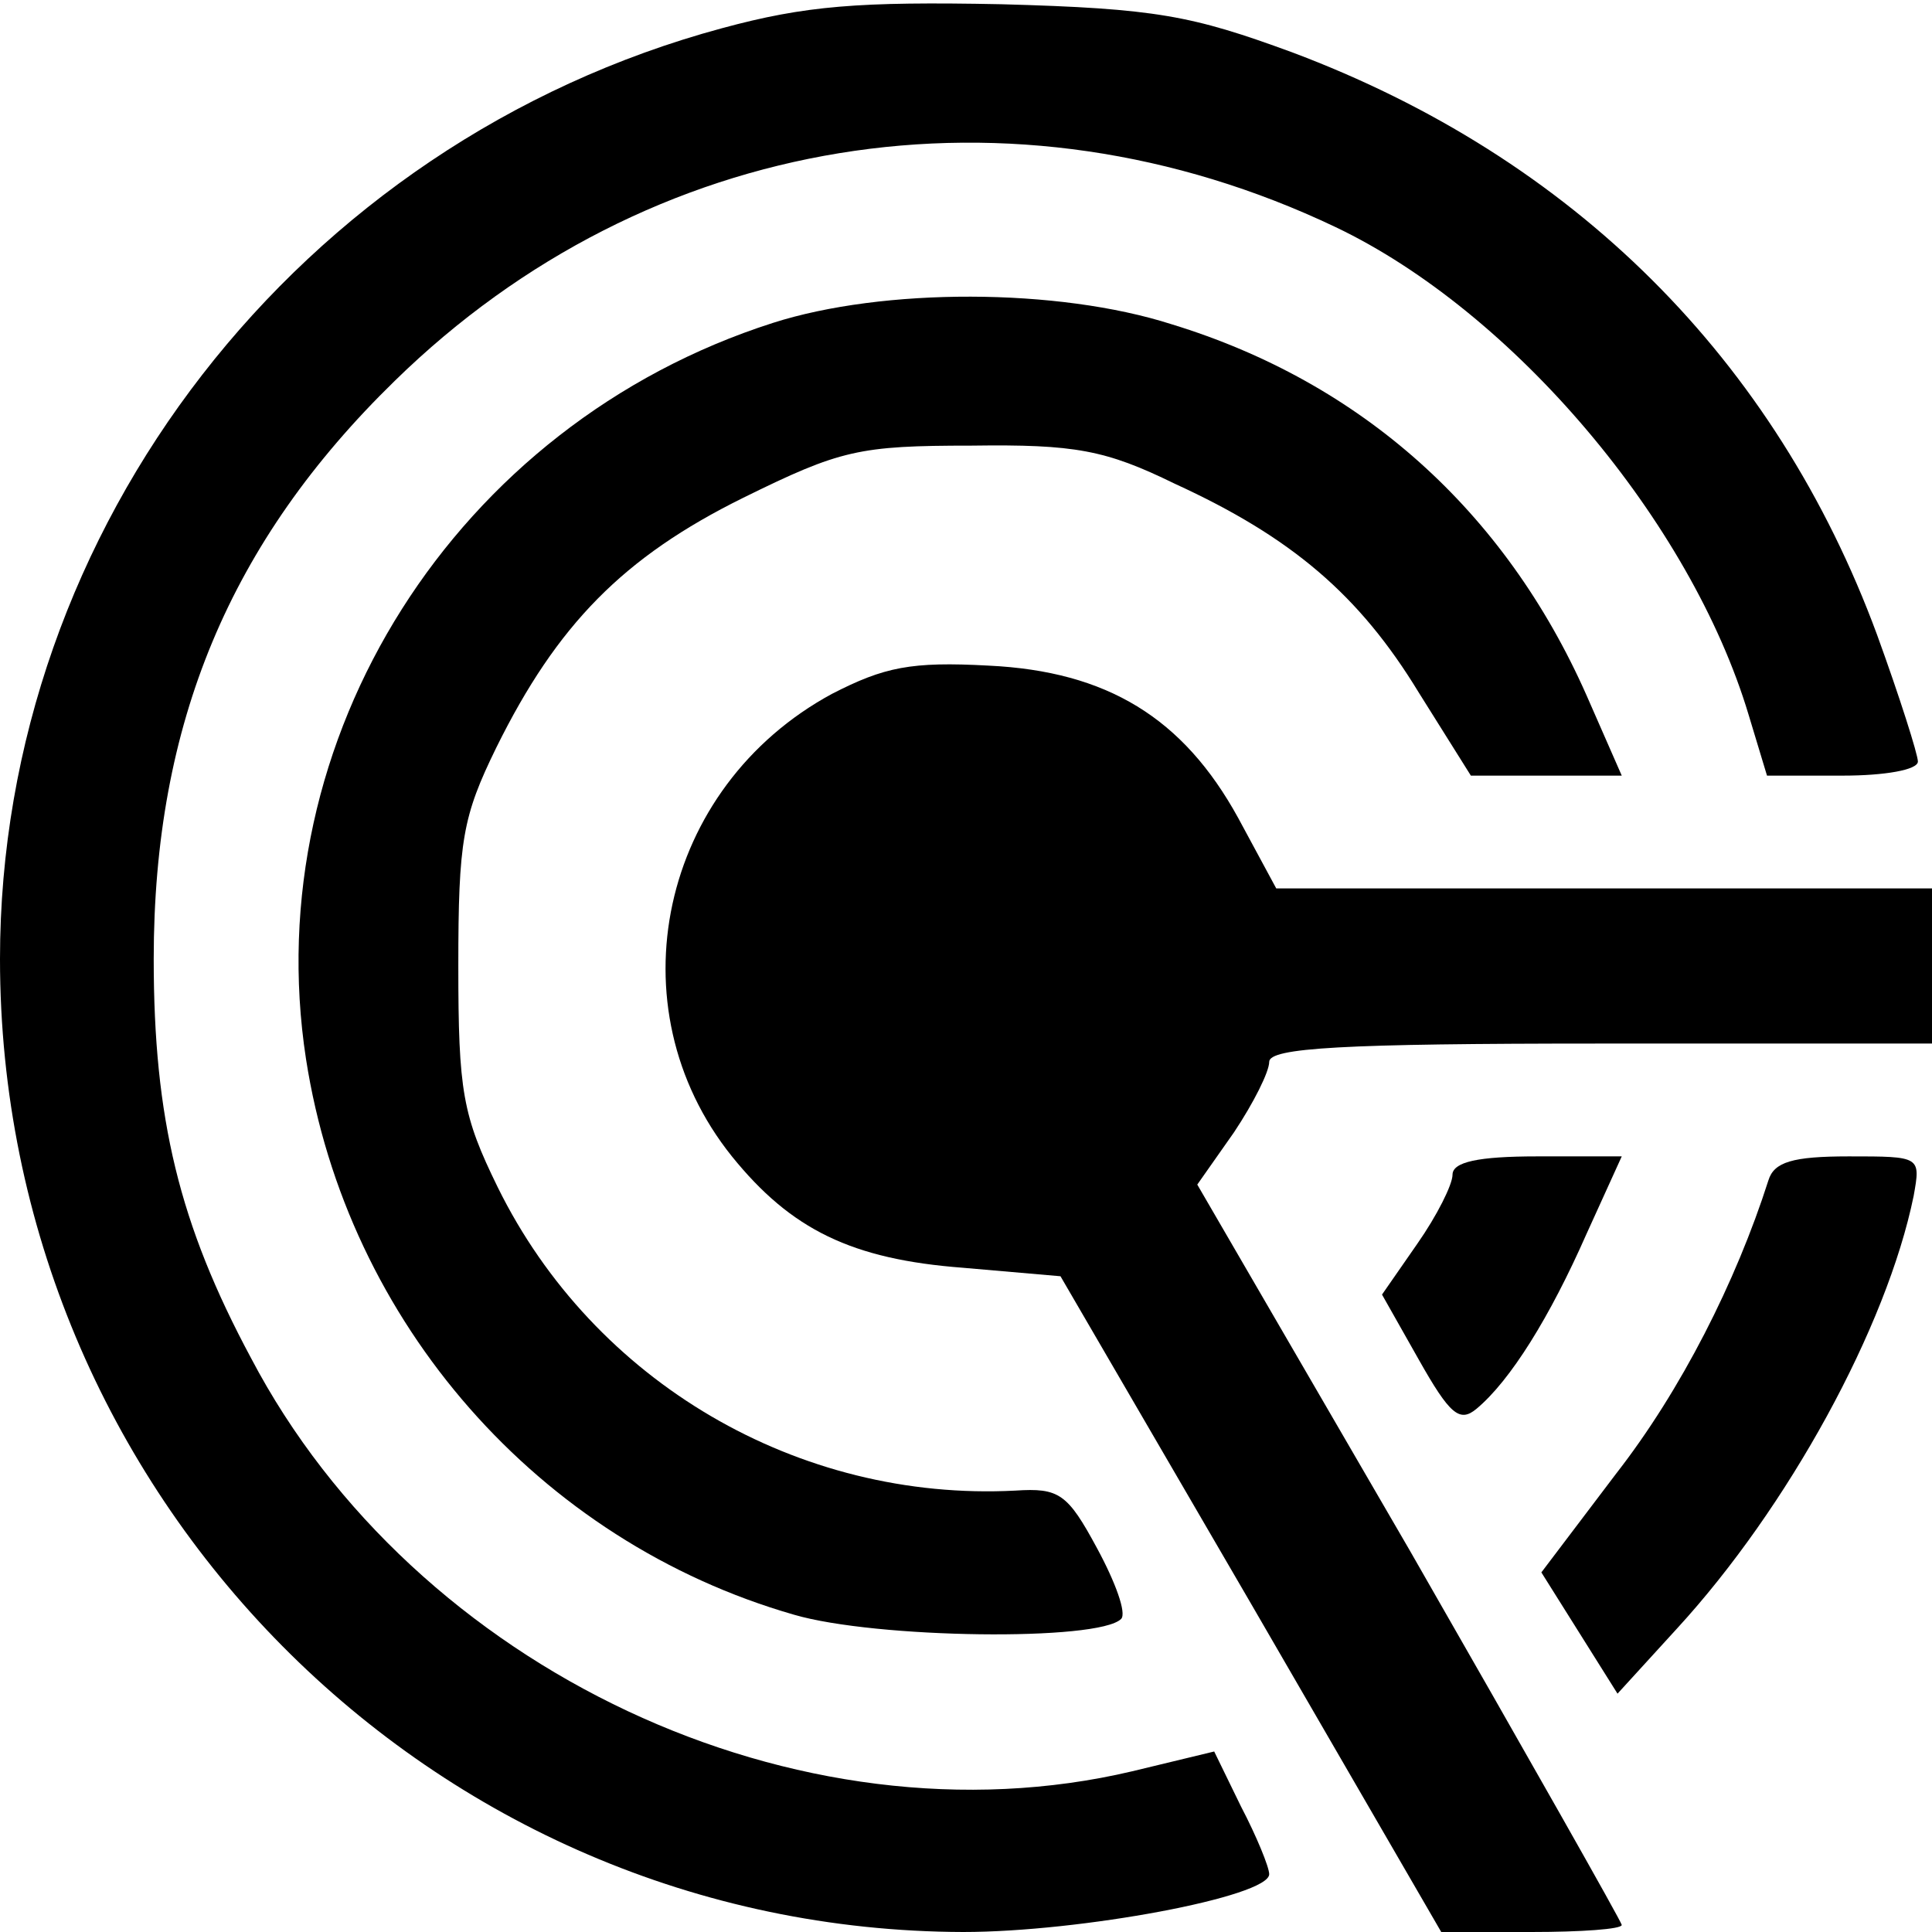
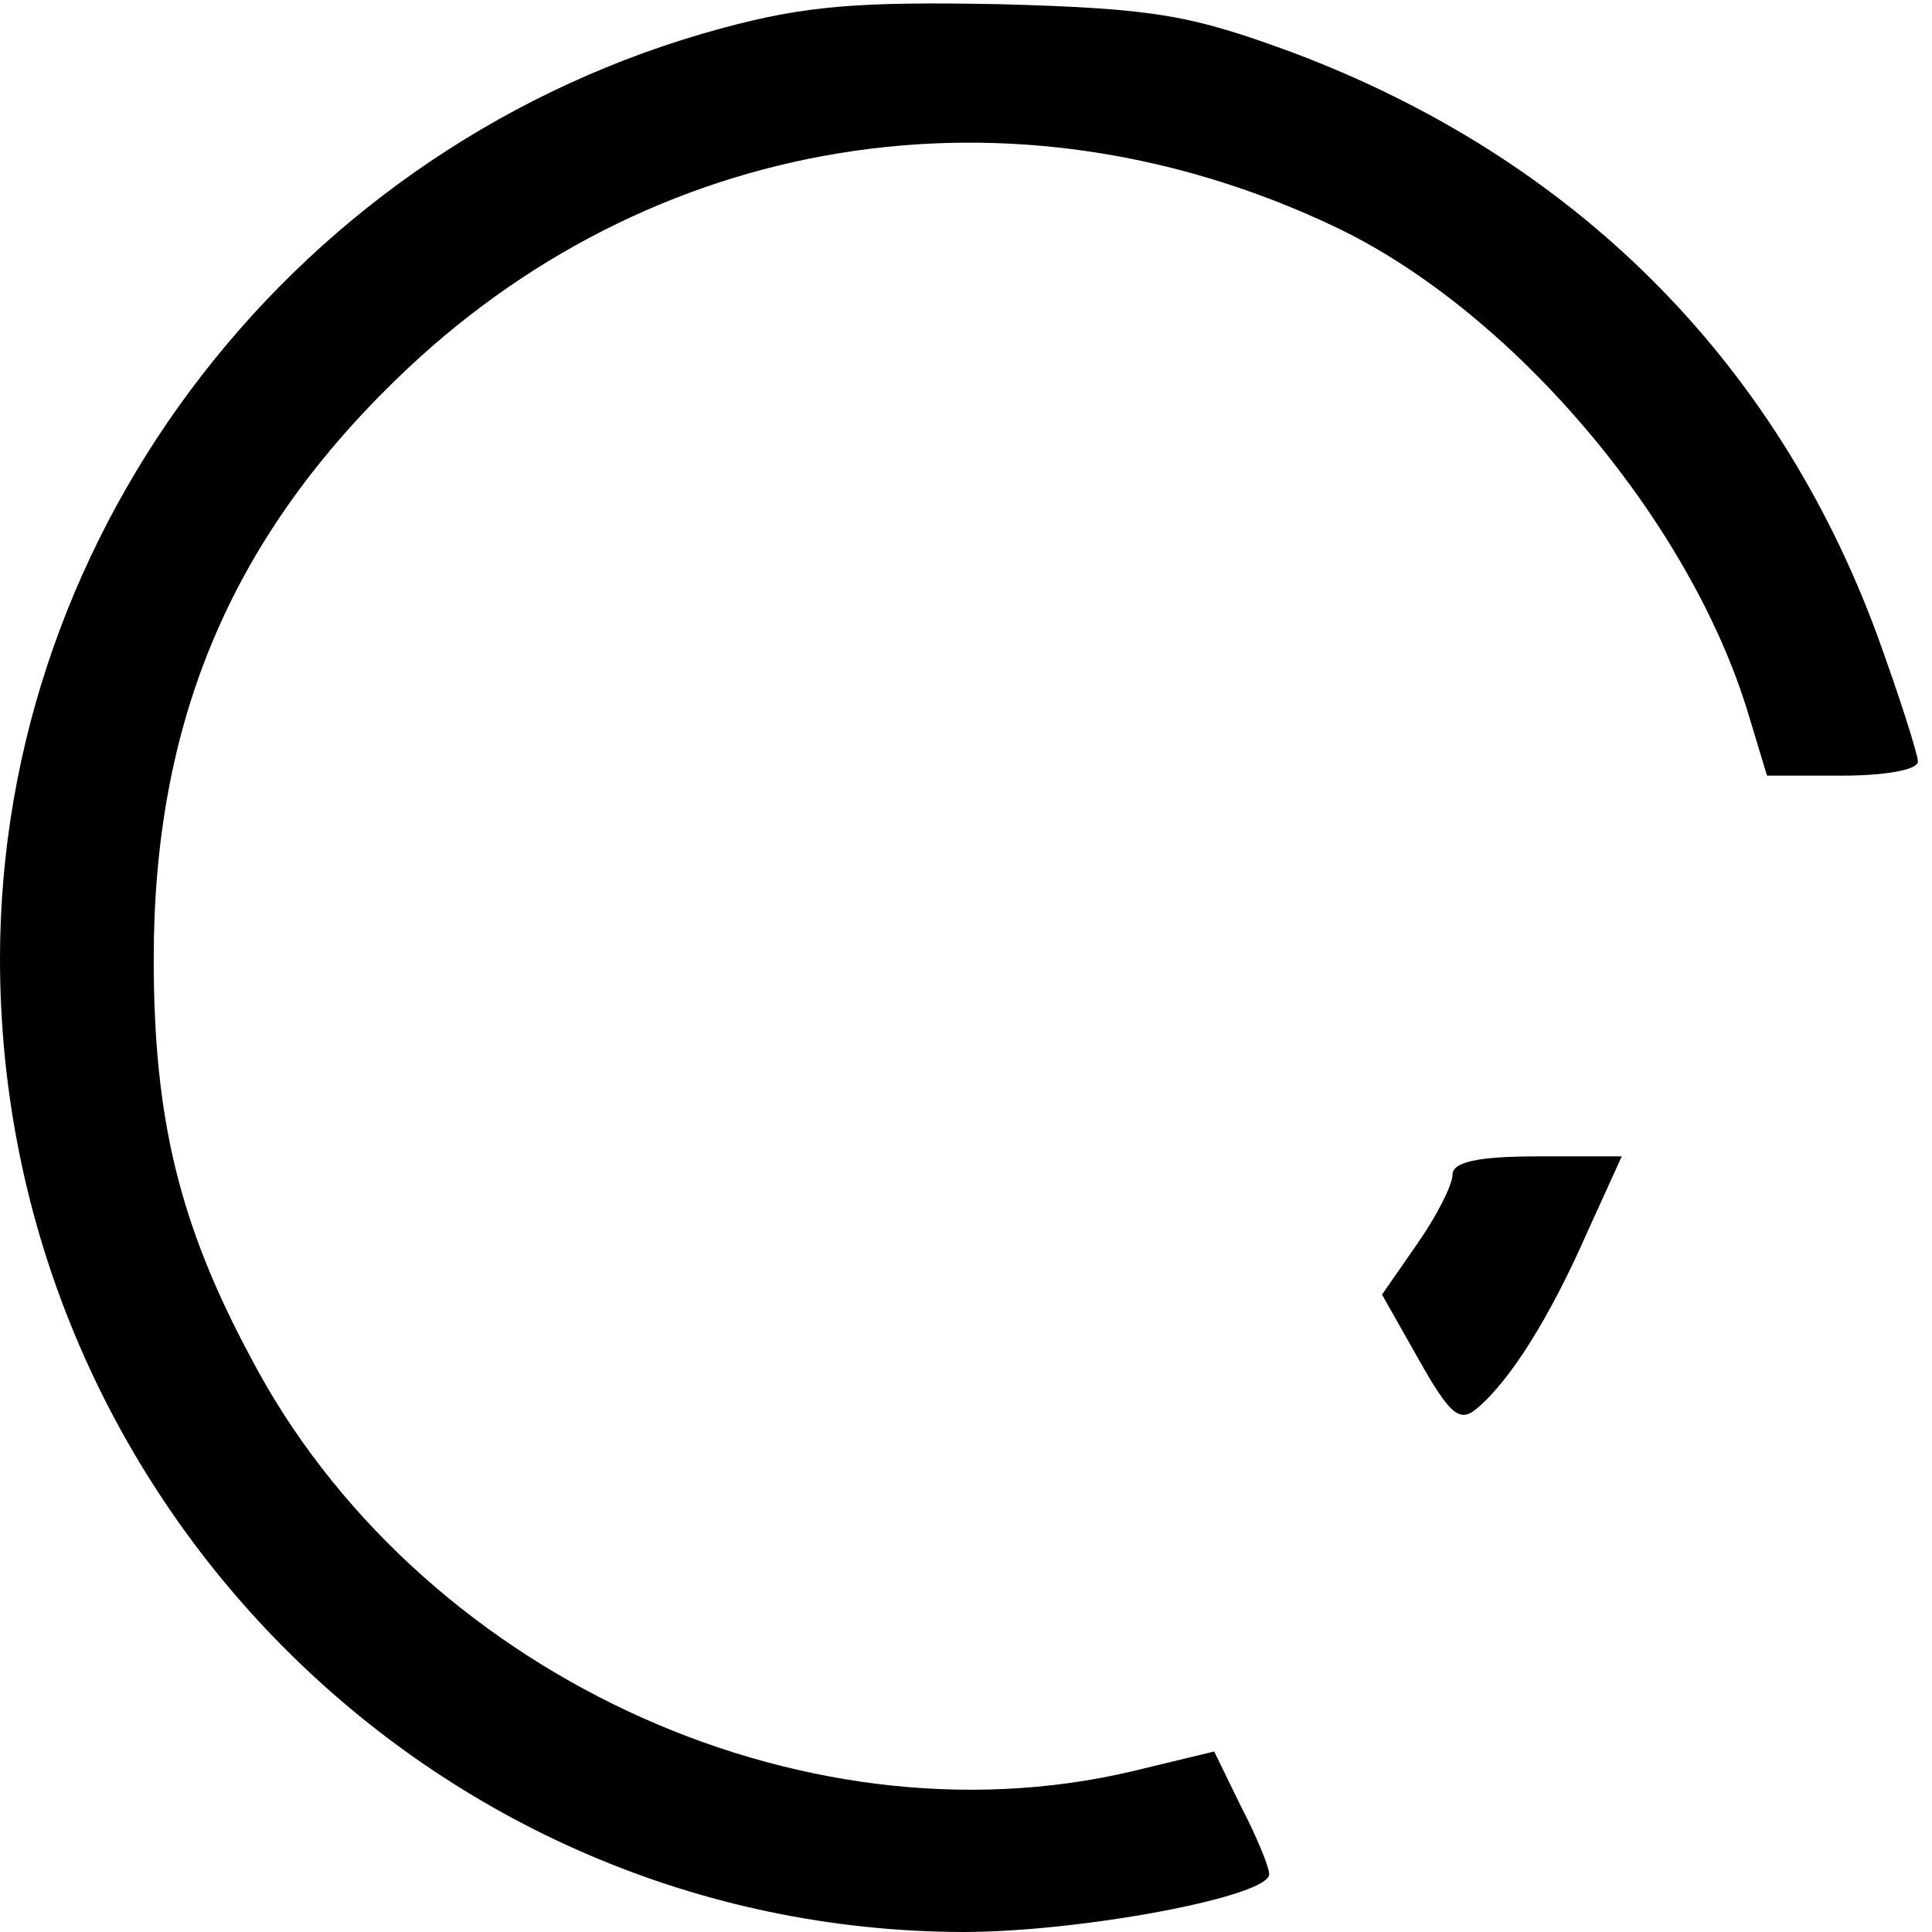
<svg xmlns="http://www.w3.org/2000/svg" version="1.0" width="137pt" height="137pt" viewBox="0 0 137 137" preserveAspectRatio="xMidYMid meet">
  <g transform="translate(0,137) scale(0.1,-0.1)" fill="#000000" stroke="none">
    <path d="M512 1350 c-300 -81 -512 -354 -512 -660 0 -380 306 -689 683 -690 83 0 217 25 217 41 0 5 -9 27 -20 48 l-19 39 -58 -14 c-237 -56 -509 72 -625 293 -51 95 -69 170 -69 283 0 167 54 296 171 410 180 176 438 218 667 109 126 -60 252 -209 293 -346 l13 -43 54 0 c29 0 53 4 53 10 0 5 -13 46 -29 90 -72 195 -215 338 -415 413 -71 26 -96 31 -206 34 -101 2 -139 -1 -198 -17z" />
-     <path d="M548 1141 c-225 -72 -366 -295 -331 -522 29 -187 165 -342 346 -394 58 -17 216 -19 232 -3 4 4 -4 26 -17 50 -21 39 -27 43 -58 41 -154 -8 -299 77 -367 215 -25 51 -28 68 -28 157 0 89 3 106 27 155 43 87 90 135 175 177 69 34 82 37 162 37 73 1 95 -3 144 -27 83 -38 131 -79 173 -148 l37 -59 53 0 54 0 -25 57 c-58 131 -160 222 -294 263 -81 26 -205 26 -283 1z" />
-     <path d="M590 878 c-122 -66 -156 -222 -71 -328 42 -52 85 -73 164 -79 l69 -6 135 -232 135 -233 64 0 c35 0 64 2 64 5 0 2 -68 122 -150 265 l-151 260 26 37 c14 21 25 43 25 50 0 10 52 13 235 13 l235 0 0 55 0 55 -232 0 -233 0 -27 50 c-39 71 -93 104 -177 108 -55 3 -74 -1 -111 -20z" />
    <path d="M1030 537 c0 -7 -11 -29 -25 -49 l-25 -36 26 -46 c22 -39 29 -45 41 -35 24 20 52 65 78 124 l25 55 -60 0 c-42 0 -60 -4 -60 -13z" />
-     <path d="M1254 533 c-23 -72 -62 -149 -108 -208 l-53 -70 27 -43 27 -43 42 46 c79 86 149 214 168 307 5 28 5 28 -46 28 -40 0 -53 -4 -57 -17z" />
  </g>
</svg>